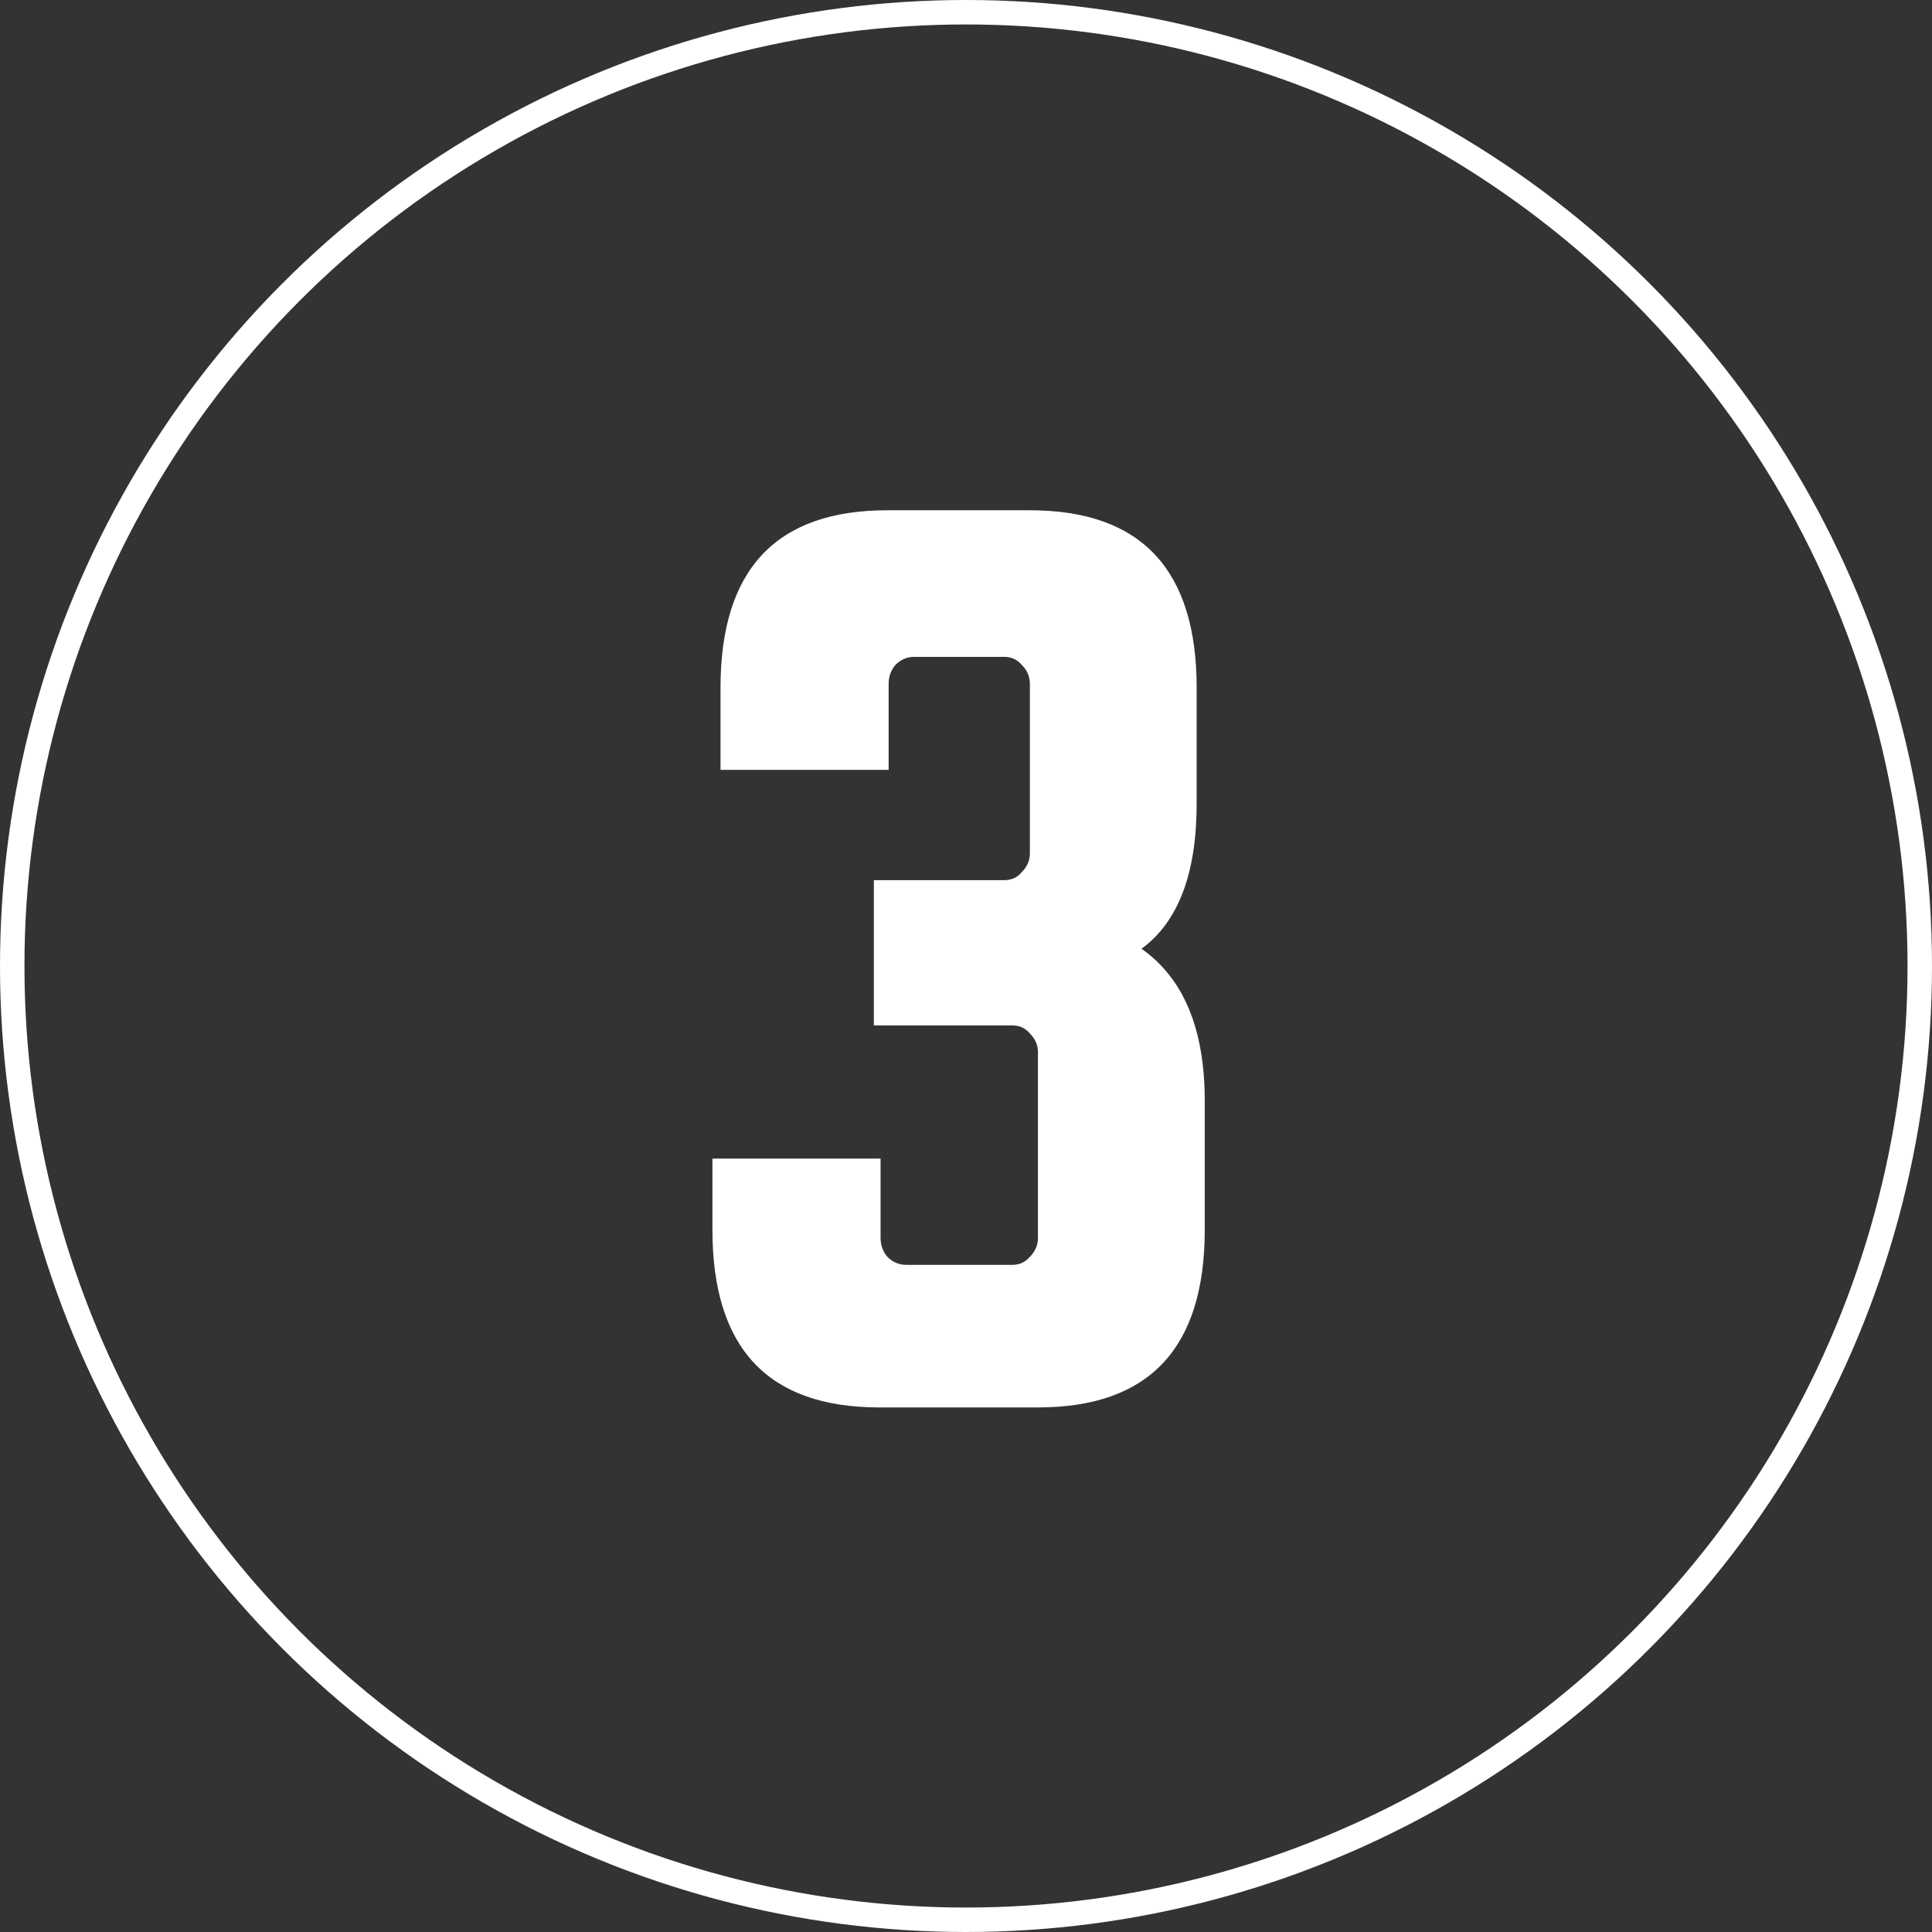
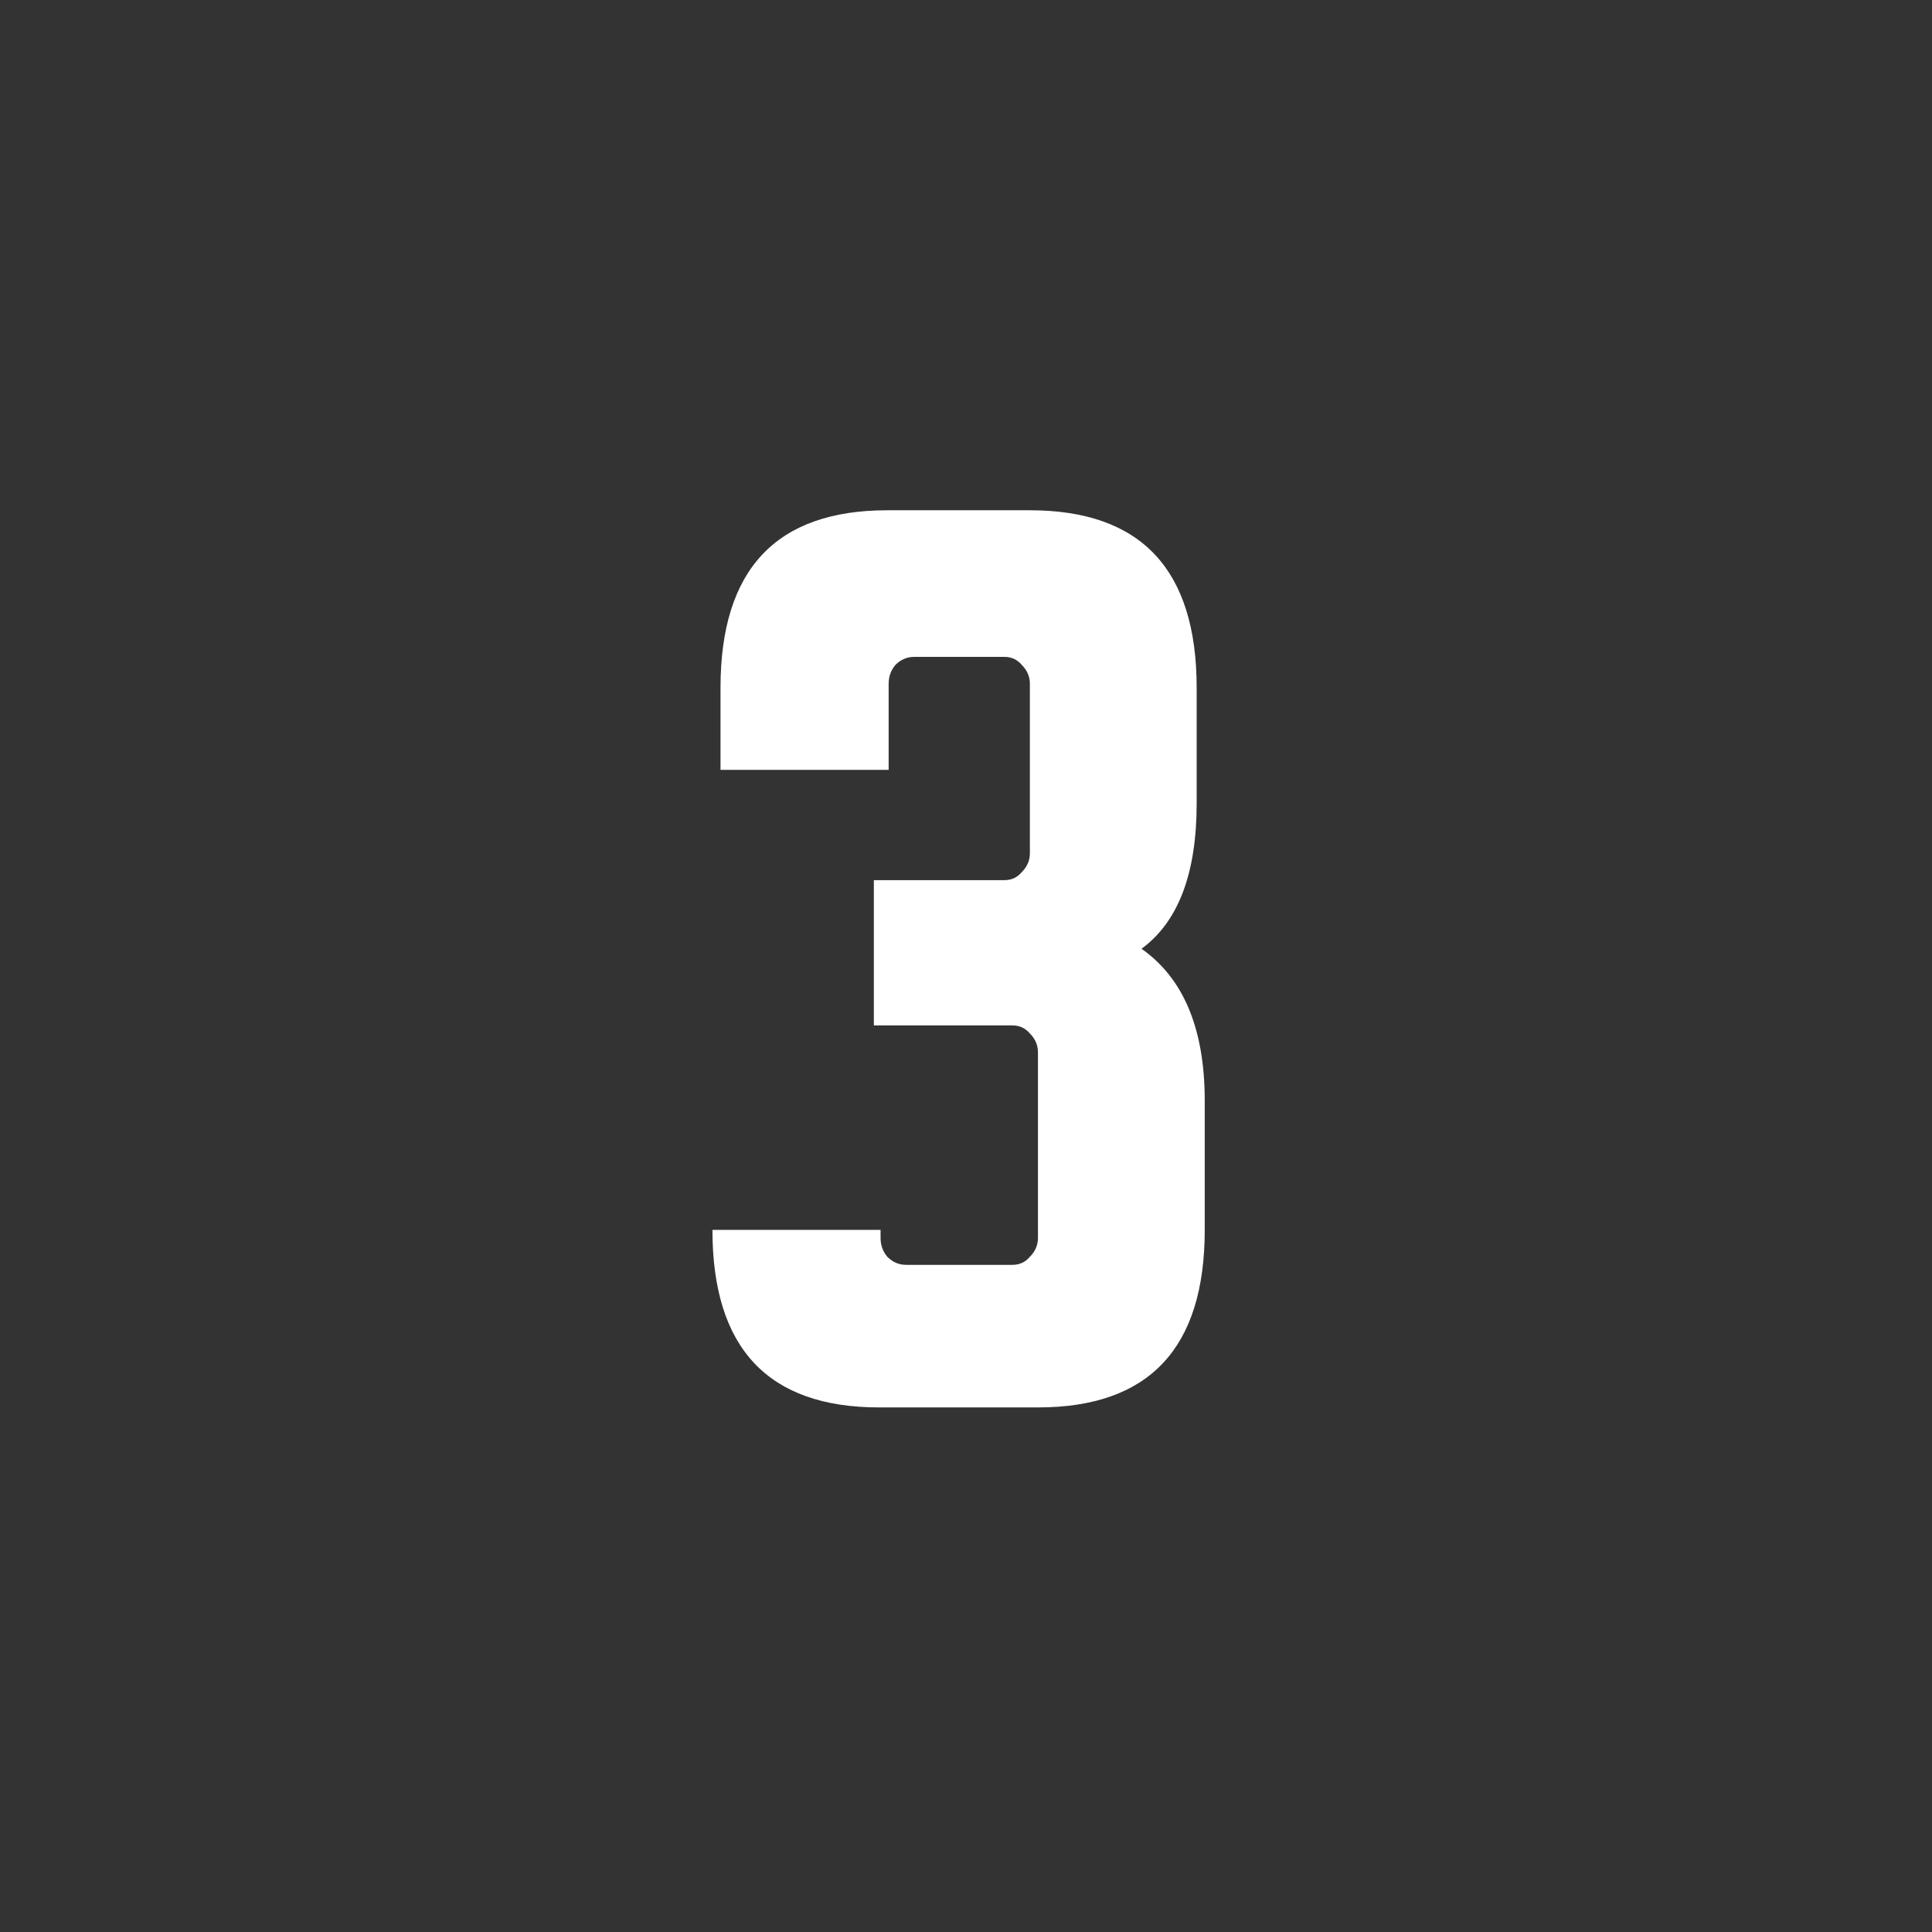
<svg xmlns="http://www.w3.org/2000/svg" width="79" height="79" viewBox="0 0 79 79" fill="none">
  <rect x="0" y="0" width="79" height="79" fill="#333333" stroke="none" />
-   <circle cx="39.5" cy="39.5" r="39" stroke="white" />
-   <path d="M46.677 38.795C48.4 40.005 49.262 42.077 49.262 45.01V50.29C49.262 55.13 46.988 57.55 42.442 57.55H35.952C31.405 57.55 29.132 55.13 29.132 50.29V47.375H36.007V50.62C36.007 50.913 36.098 51.17 36.282 51.39C36.502 51.61 36.758 51.72 37.052 51.72H41.397C41.69 51.72 41.928 51.61 42.112 51.39C42.332 51.17 42.442 50.913 42.442 50.62V43.03C42.442 42.737 42.332 42.48 42.112 42.26C41.928 42.04 41.69 41.93 41.397 41.93H35.732V35.99H41.067C41.36 35.99 41.598 35.88 41.782 35.66C42.002 35.44 42.112 35.183 42.112 34.89V27.96C42.112 27.667 42.002 27.41 41.782 27.19C41.598 26.97 41.36 26.86 41.067 26.86H37.382C37.088 26.86 36.832 26.97 36.612 27.19C36.428 27.41 36.337 27.667 36.337 27.96V31.48H29.462V28.125C29.462 23.285 31.735 20.865 36.282 20.865H42.112C46.658 20.865 48.932 23.285 48.932 28.125V32.855C48.932 35.715 48.18 37.695 46.677 38.795Z" fill="white" />
+   <path d="M46.677 38.795C48.4 40.005 49.262 42.077 49.262 45.01V50.29C49.262 55.13 46.988 57.55 42.442 57.55H35.952C31.405 57.55 29.132 55.13 29.132 50.29H36.007V50.62C36.007 50.913 36.098 51.17 36.282 51.39C36.502 51.61 36.758 51.72 37.052 51.72H41.397C41.69 51.72 41.928 51.61 42.112 51.39C42.332 51.17 42.442 50.913 42.442 50.62V43.03C42.442 42.737 42.332 42.48 42.112 42.26C41.928 42.04 41.69 41.93 41.397 41.93H35.732V35.99H41.067C41.36 35.99 41.598 35.88 41.782 35.66C42.002 35.44 42.112 35.183 42.112 34.89V27.96C42.112 27.667 42.002 27.41 41.782 27.19C41.598 26.97 41.36 26.86 41.067 26.86H37.382C37.088 26.86 36.832 26.97 36.612 27.19C36.428 27.41 36.337 27.667 36.337 27.96V31.48H29.462V28.125C29.462 23.285 31.735 20.865 36.282 20.865H42.112C46.658 20.865 48.932 23.285 48.932 28.125V32.855C48.932 35.715 48.18 37.695 46.677 38.795Z" fill="white" />
</svg>